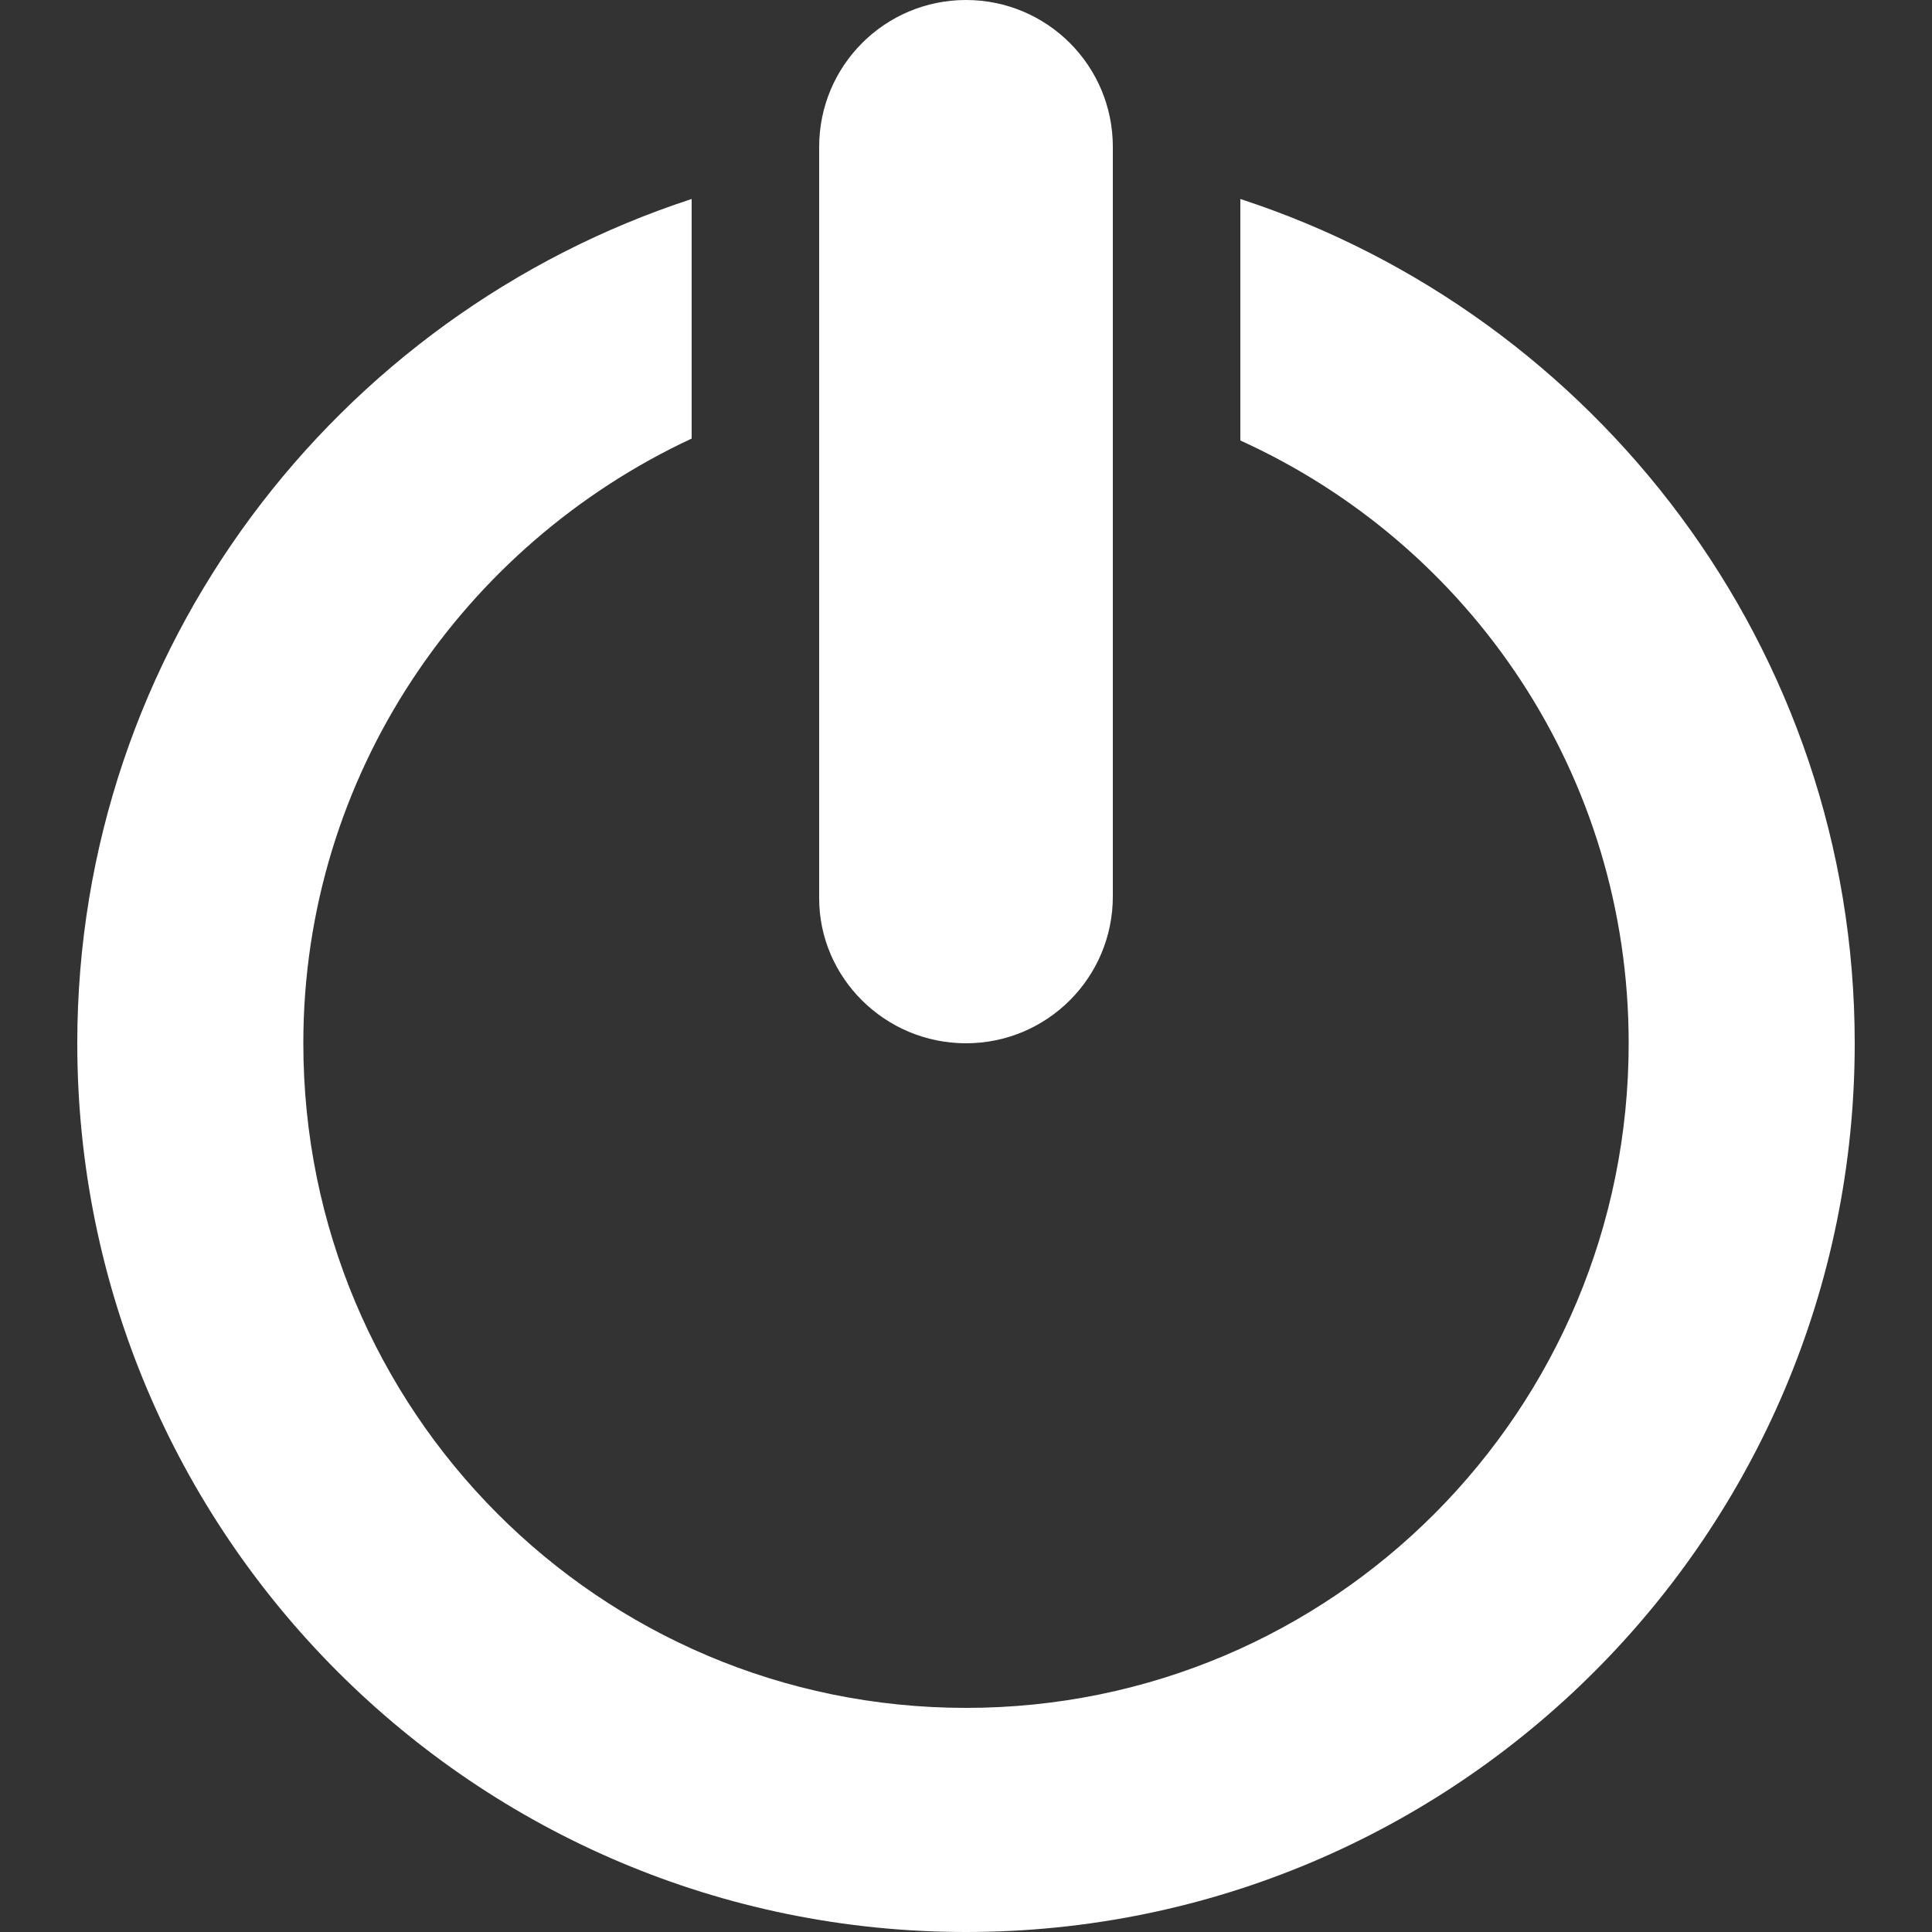
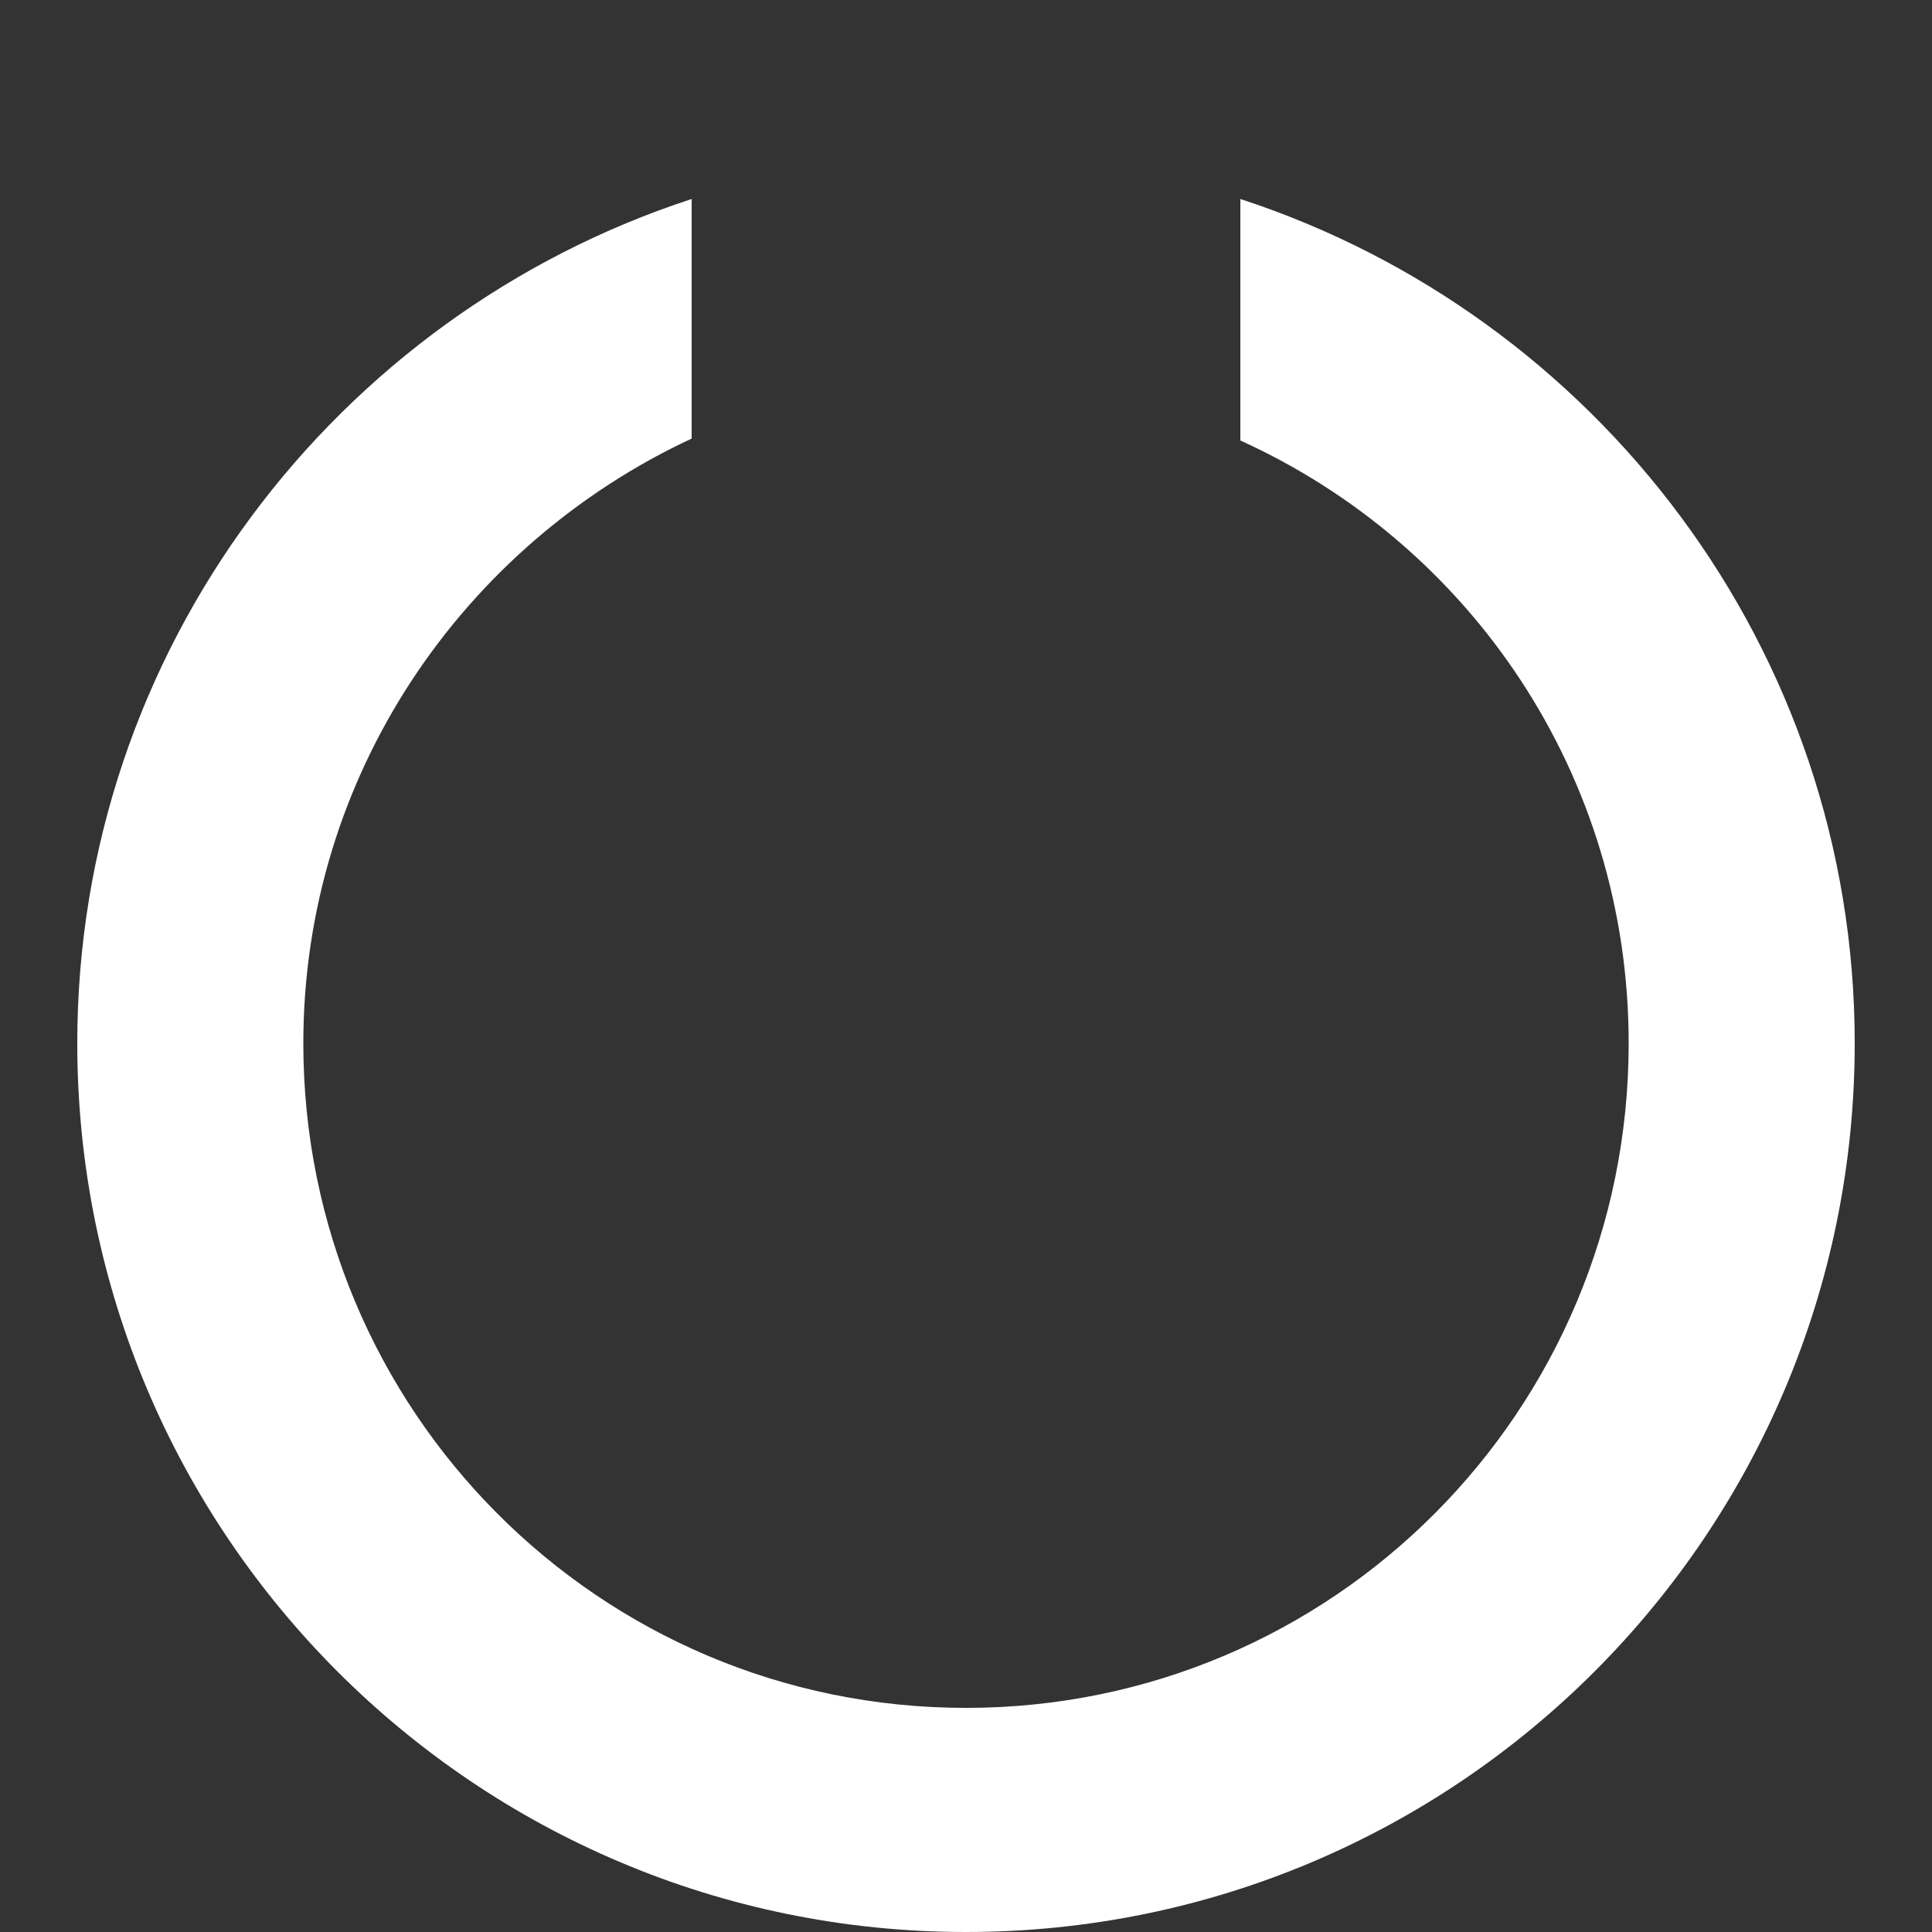
<svg xmlns="http://www.w3.org/2000/svg" version="1.1" id="Layer_1" x="0px" y="0px" viewBox="0 0 100 100" style="enable-background:new 0 0 100 100;" xml:space="preserve">
  <rect x="0" y="0" width="100" height="100" fill="#333333" stroke="none" />
  <style type="text/css">
	.st0{fill:#FFFFFF;}
</style>
  <g>
-     <path class="st0" d="M50,54c4.2,0,7.6-3.4,7.6-7.6V7.6C57.6,3.4,54.2,0,50,0s-7.6,3.4-7.6,7.6v38.9C42.4,50.6,45.8,54,50,54z" />
    <path class="st0" d="M64.2,10.3v12.5C76.1,28.2,84.3,40.1,84.3,54C84.3,73,69,88.4,50,88.4S15.7,73,15.7,54   c0-13.9,8.3-25.8,20.1-31.3V10.3C17.4,16.3,4,33.6,4,54c0,25.4,20.6,46,46,46s46-20.6,46-46C96,33.6,82.6,16.3,64.2,10.3z" />
  </g>
</svg>